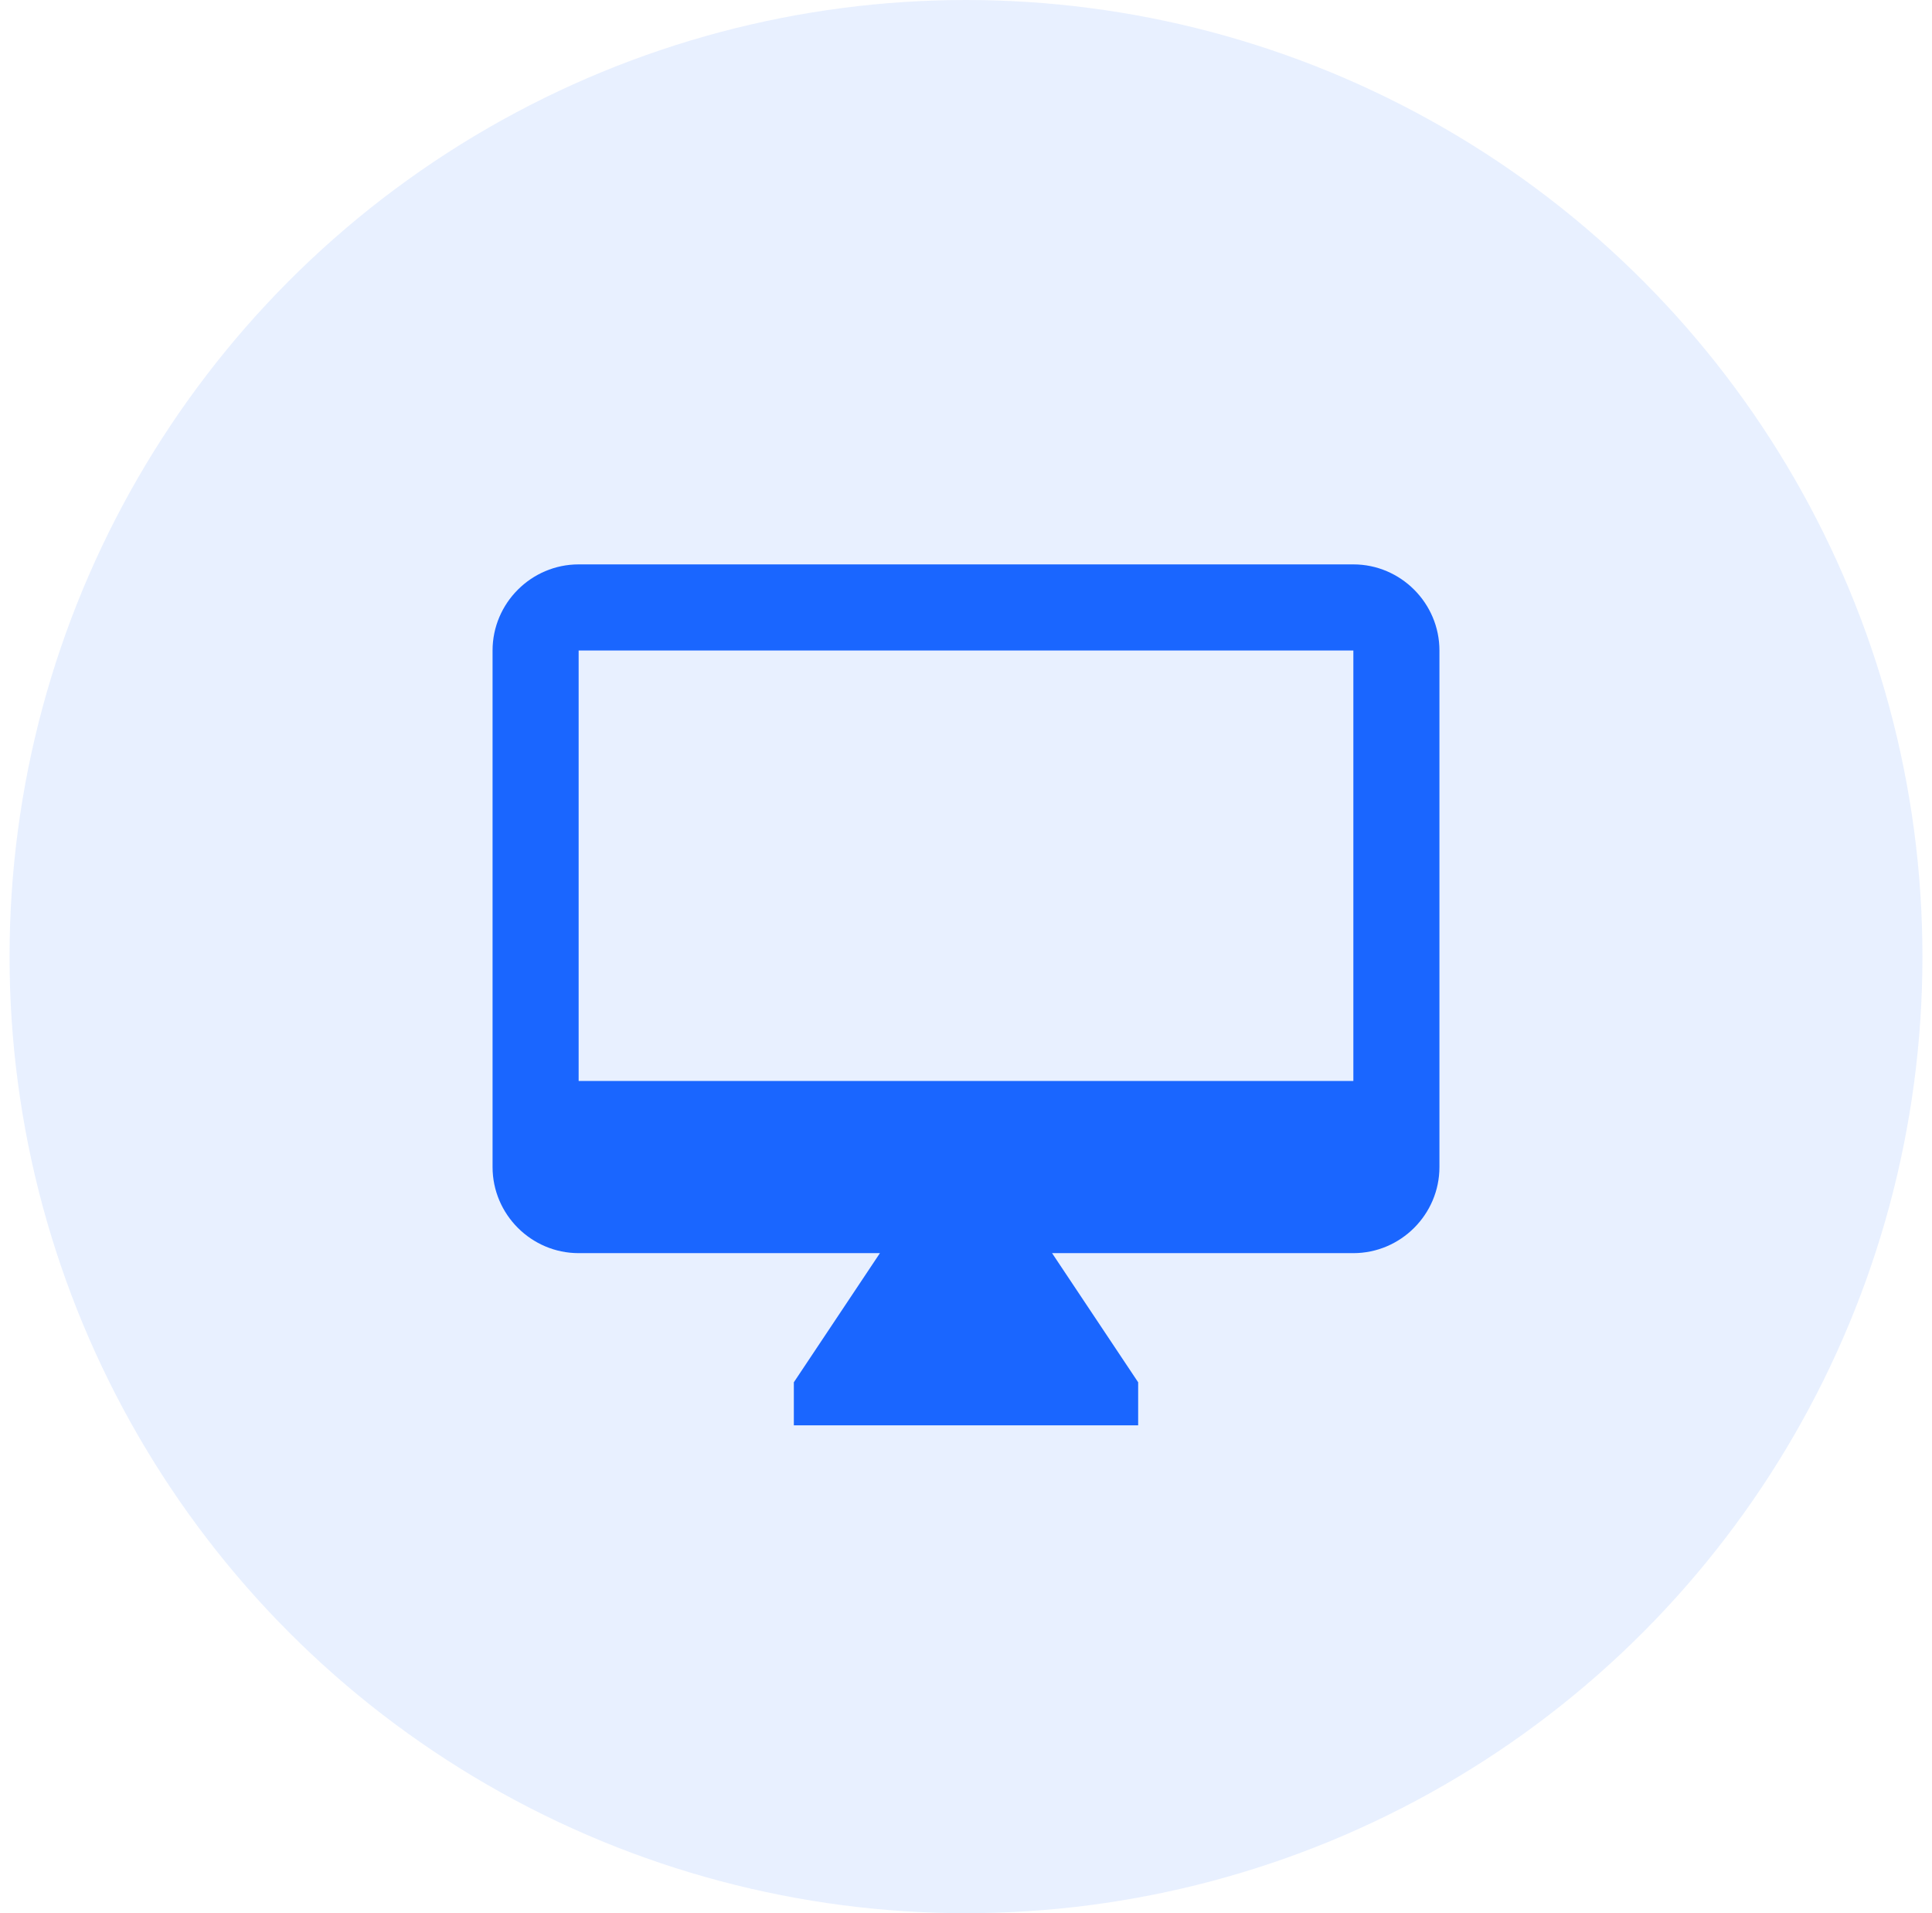
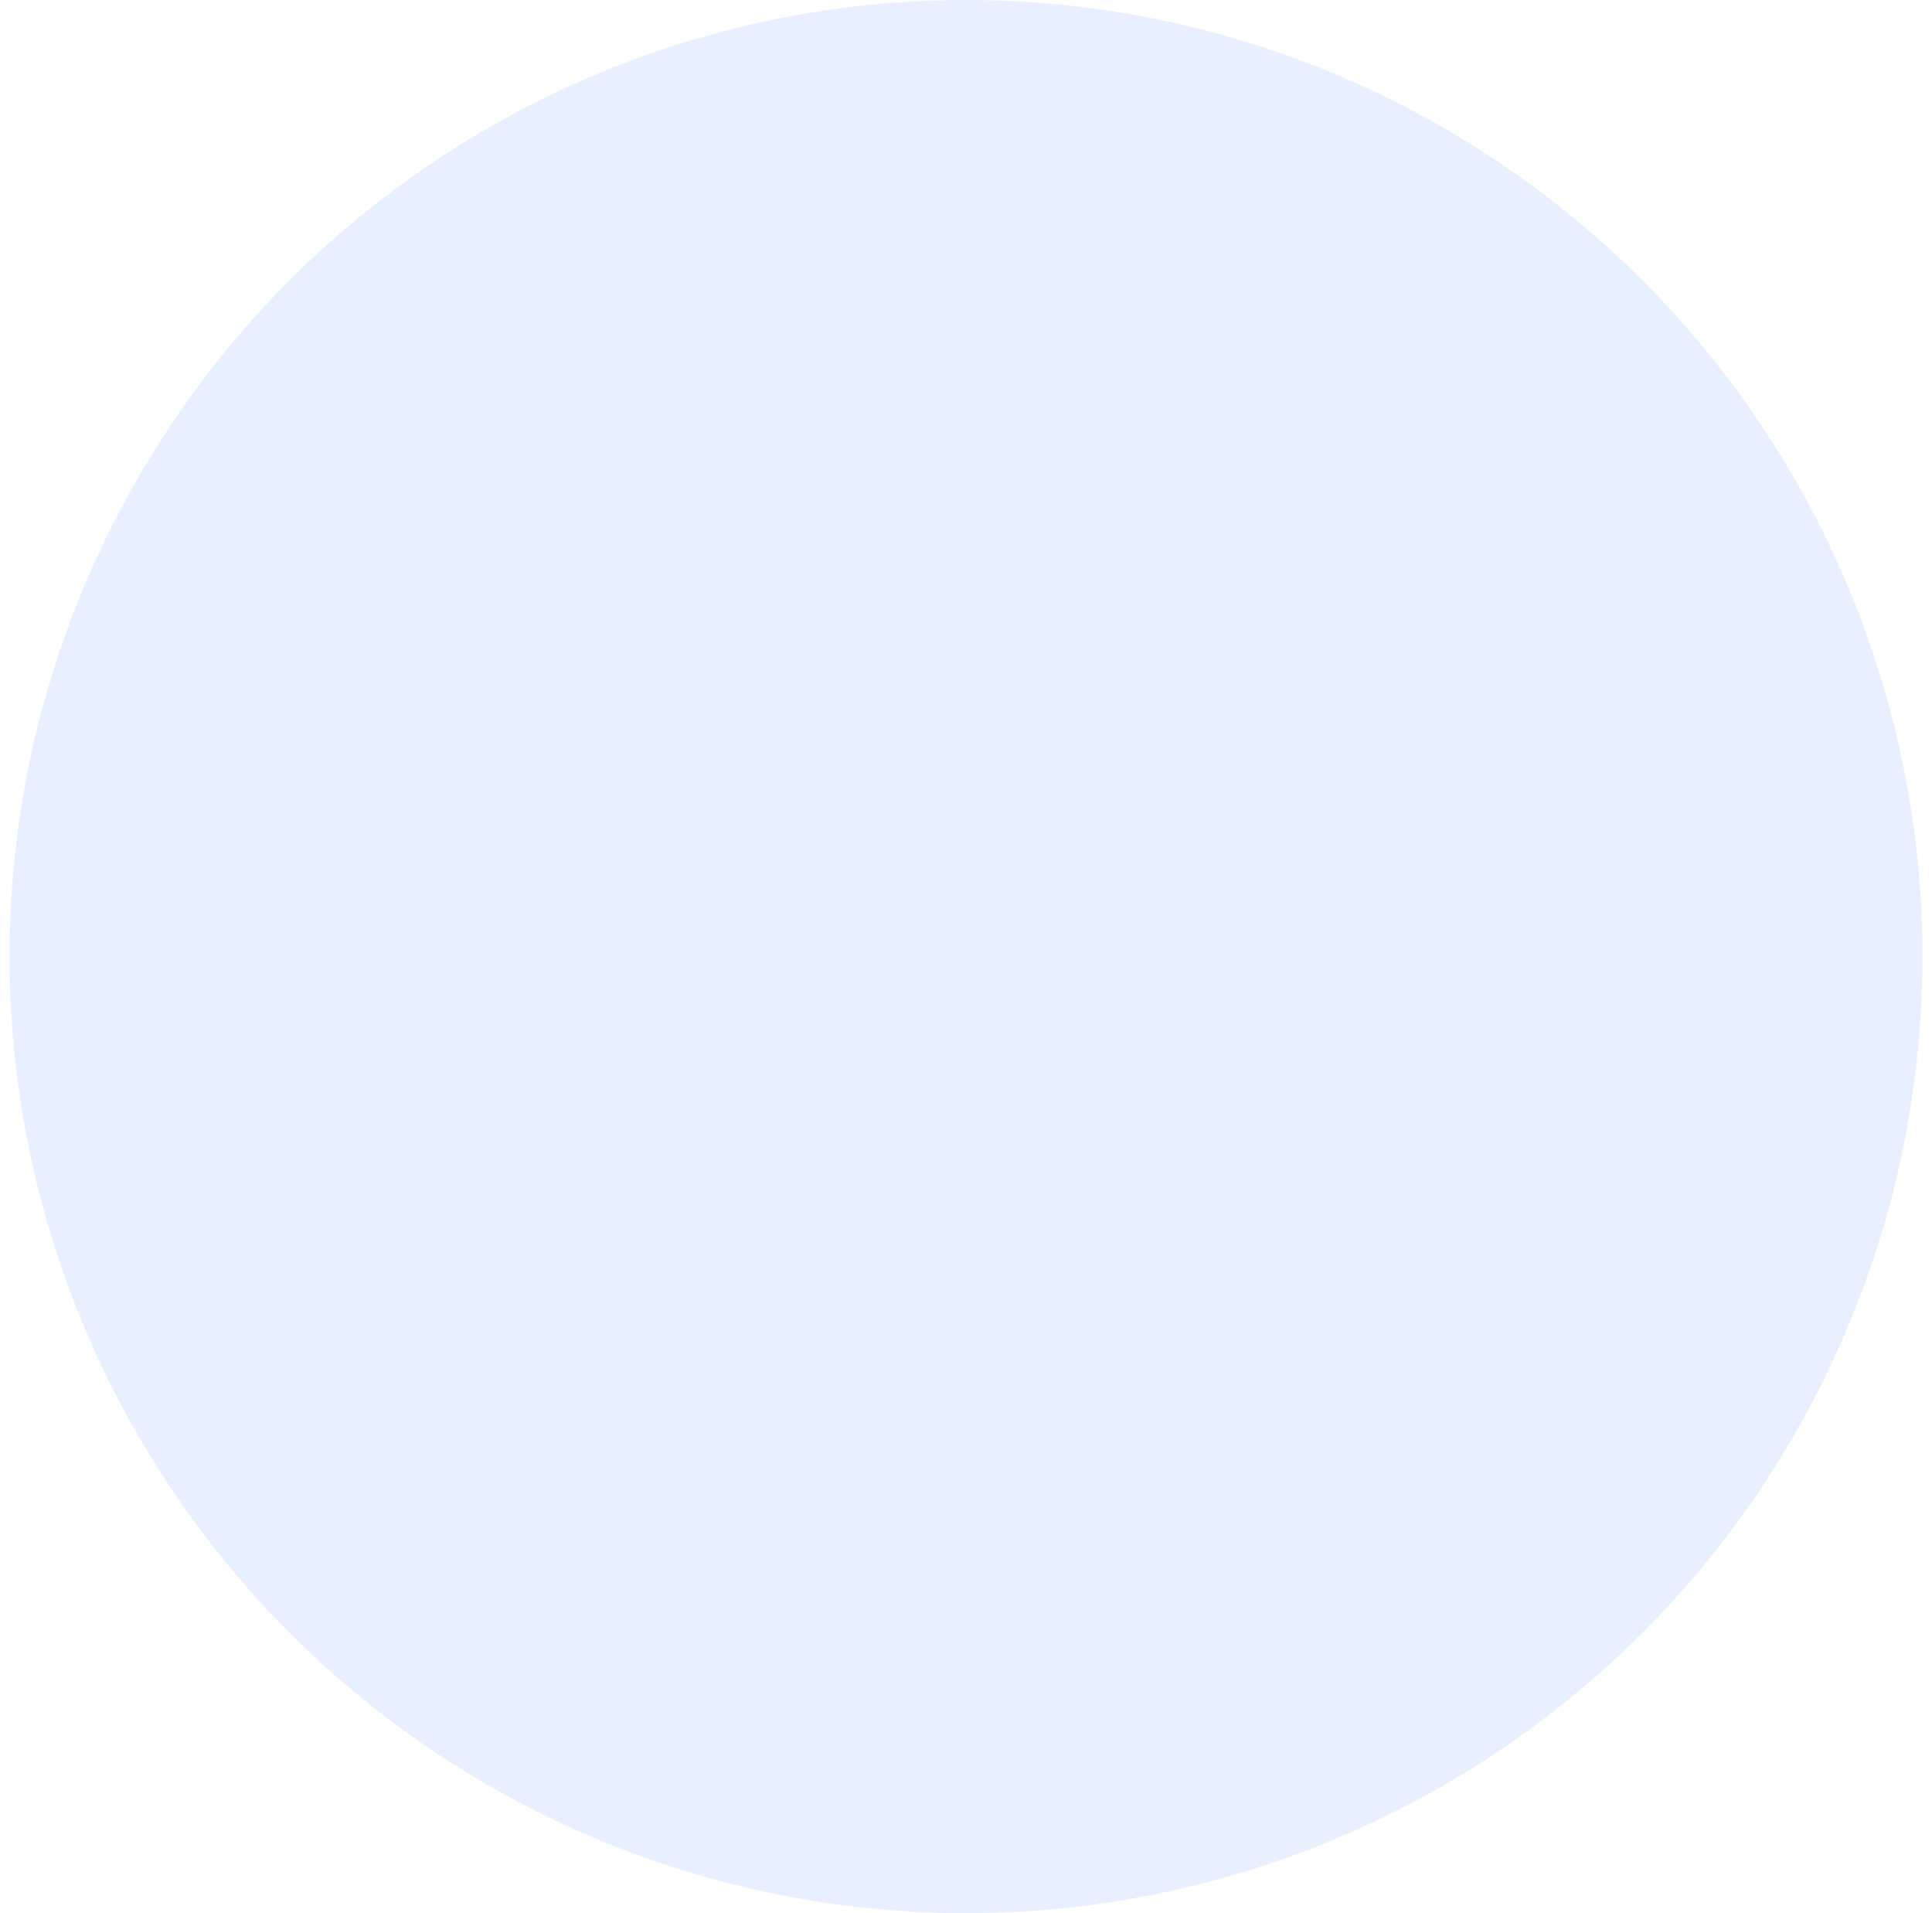
<svg xmlns="http://www.w3.org/2000/svg" width="101" height="100" viewBox="0 0 101 100" fill="none">
  <circle cx="50.5" cy="50" r="50" fill="#1A66FF" fill-opacity="0.1" />
-   <path d="M70.75 29.5H30.25C27.775 29.5 25.75 31.525 25.75 34V61C25.75 63.475 27.775 65.5 30.25 65.5H46L41.5 72.25V74.5H59.5V72.25L55 65.5H70.75C73.225 65.5 75.25 63.475 75.25 61V34C75.25 31.525 73.225 29.5 70.75 29.5ZM70.75 56.5H30.25V34H70.75V56.5Z" fill="#1A66FF" />
</svg>